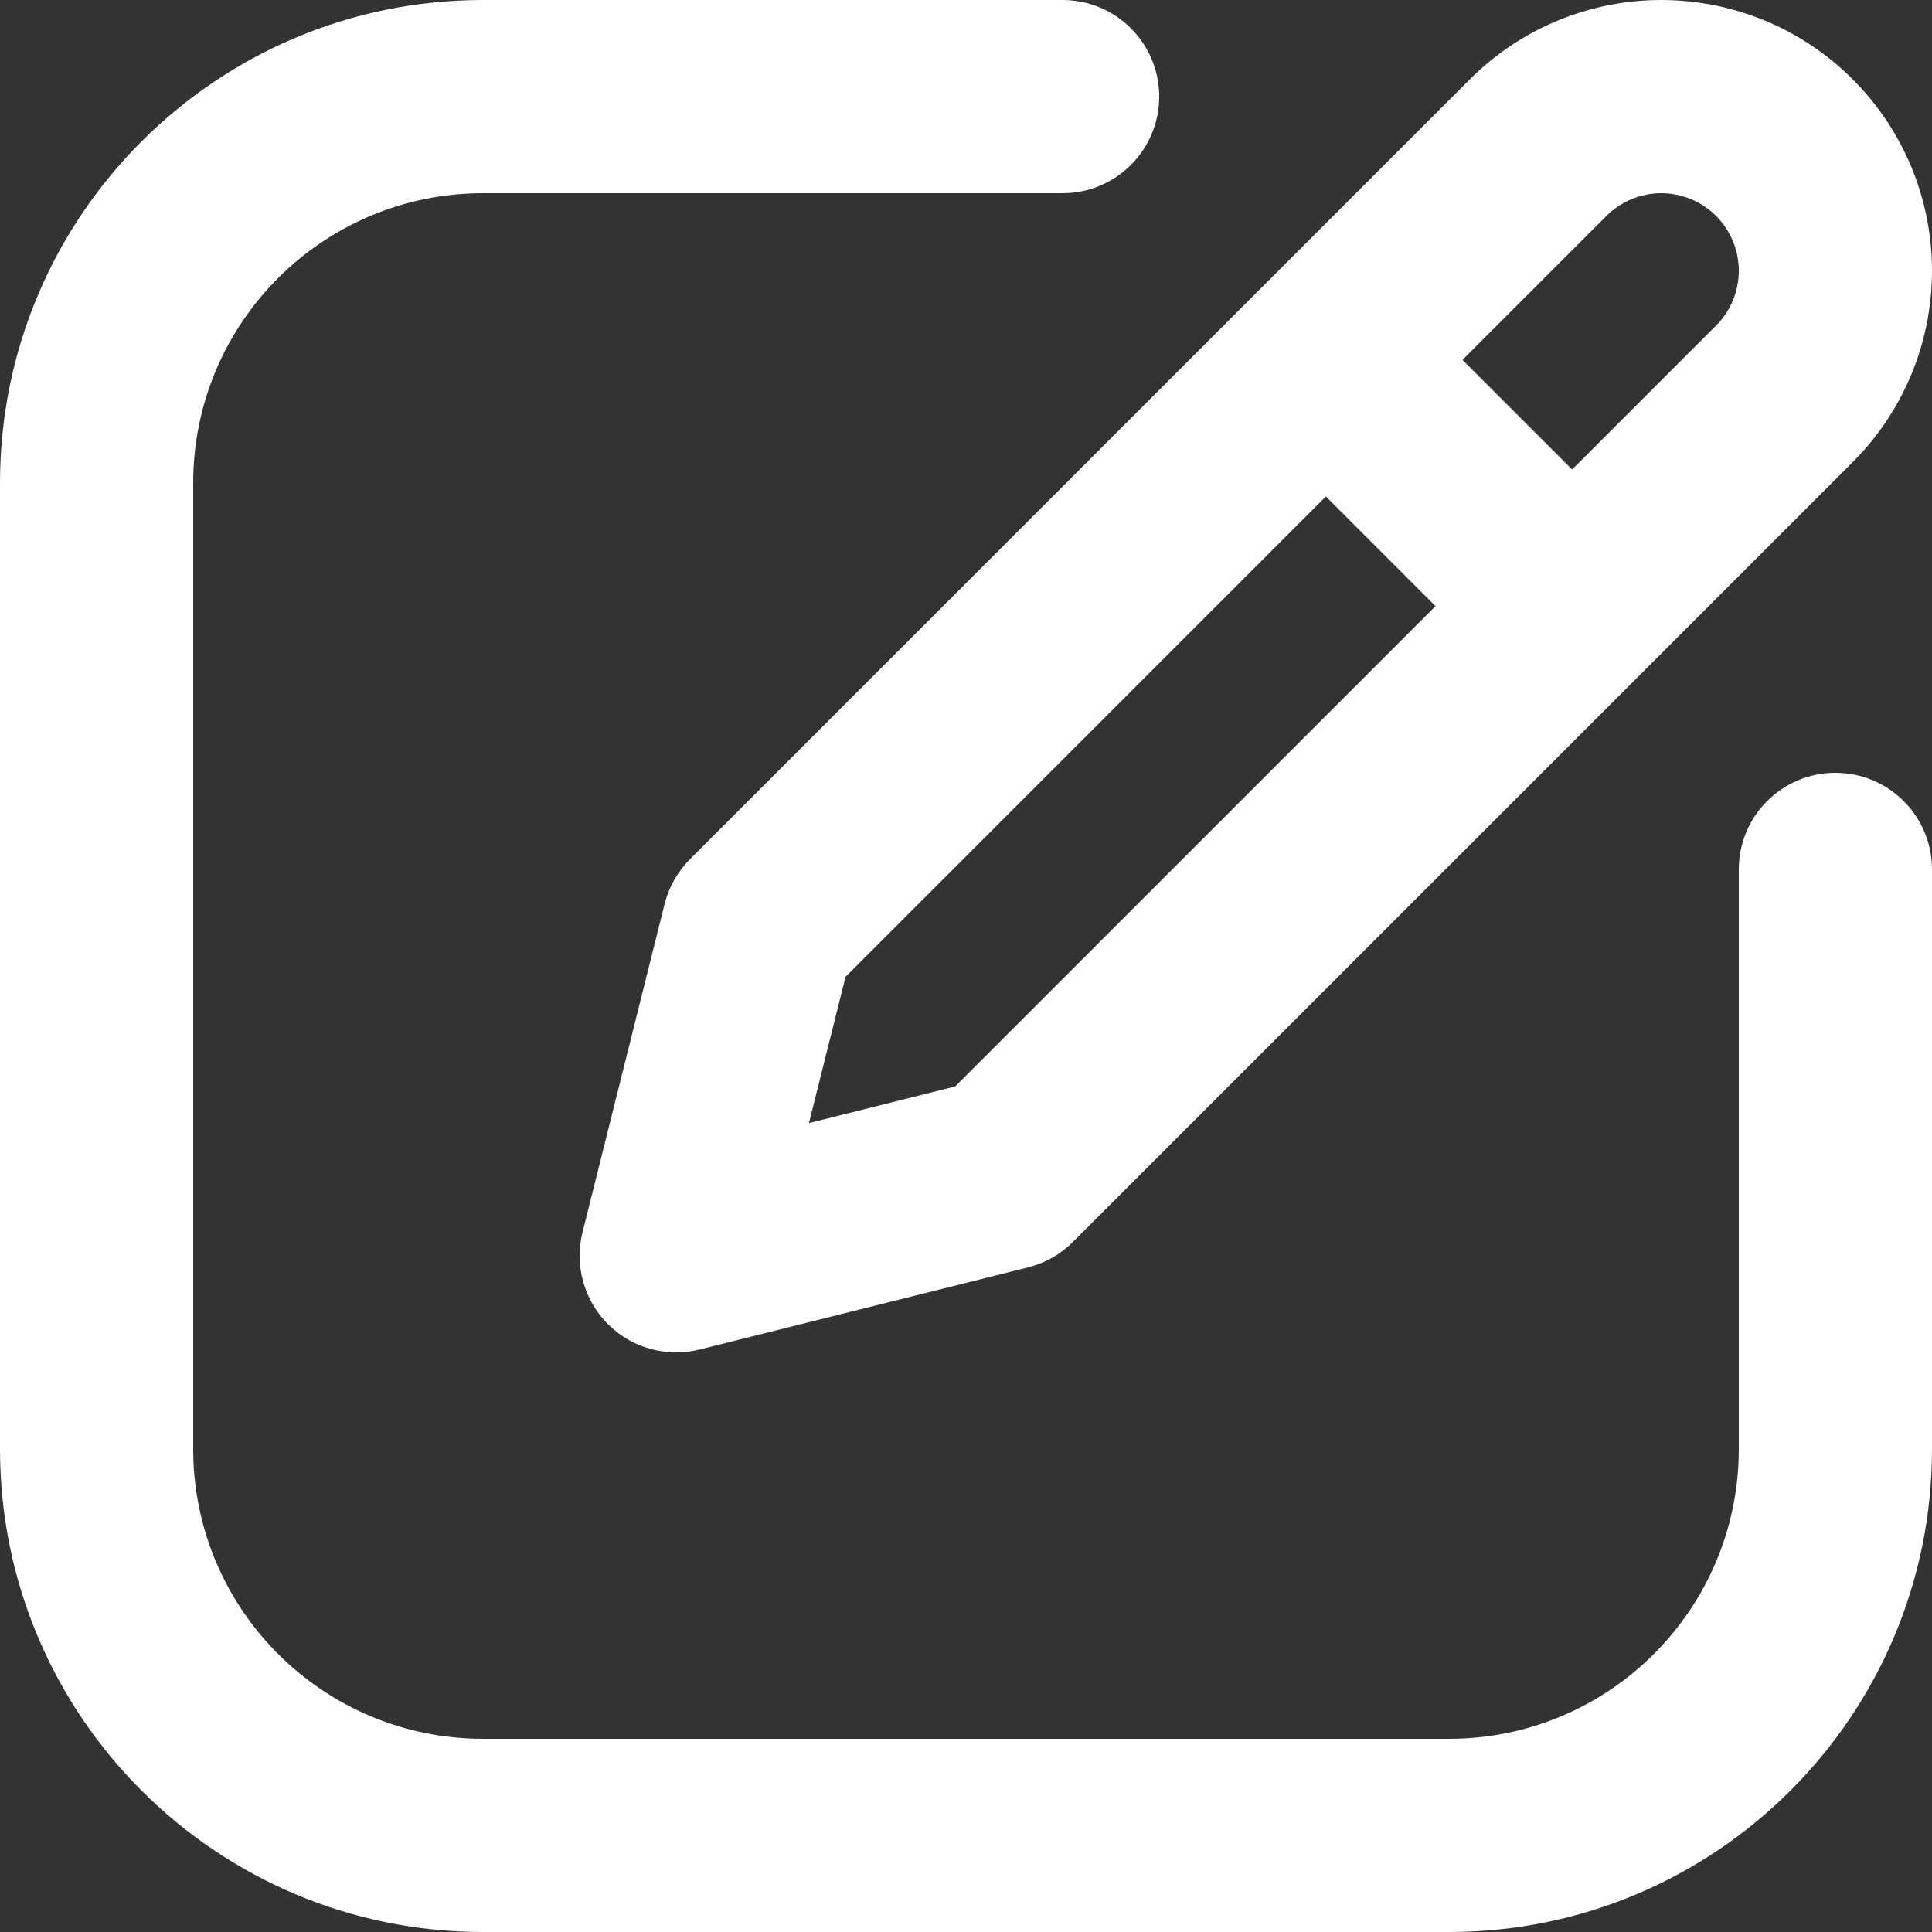
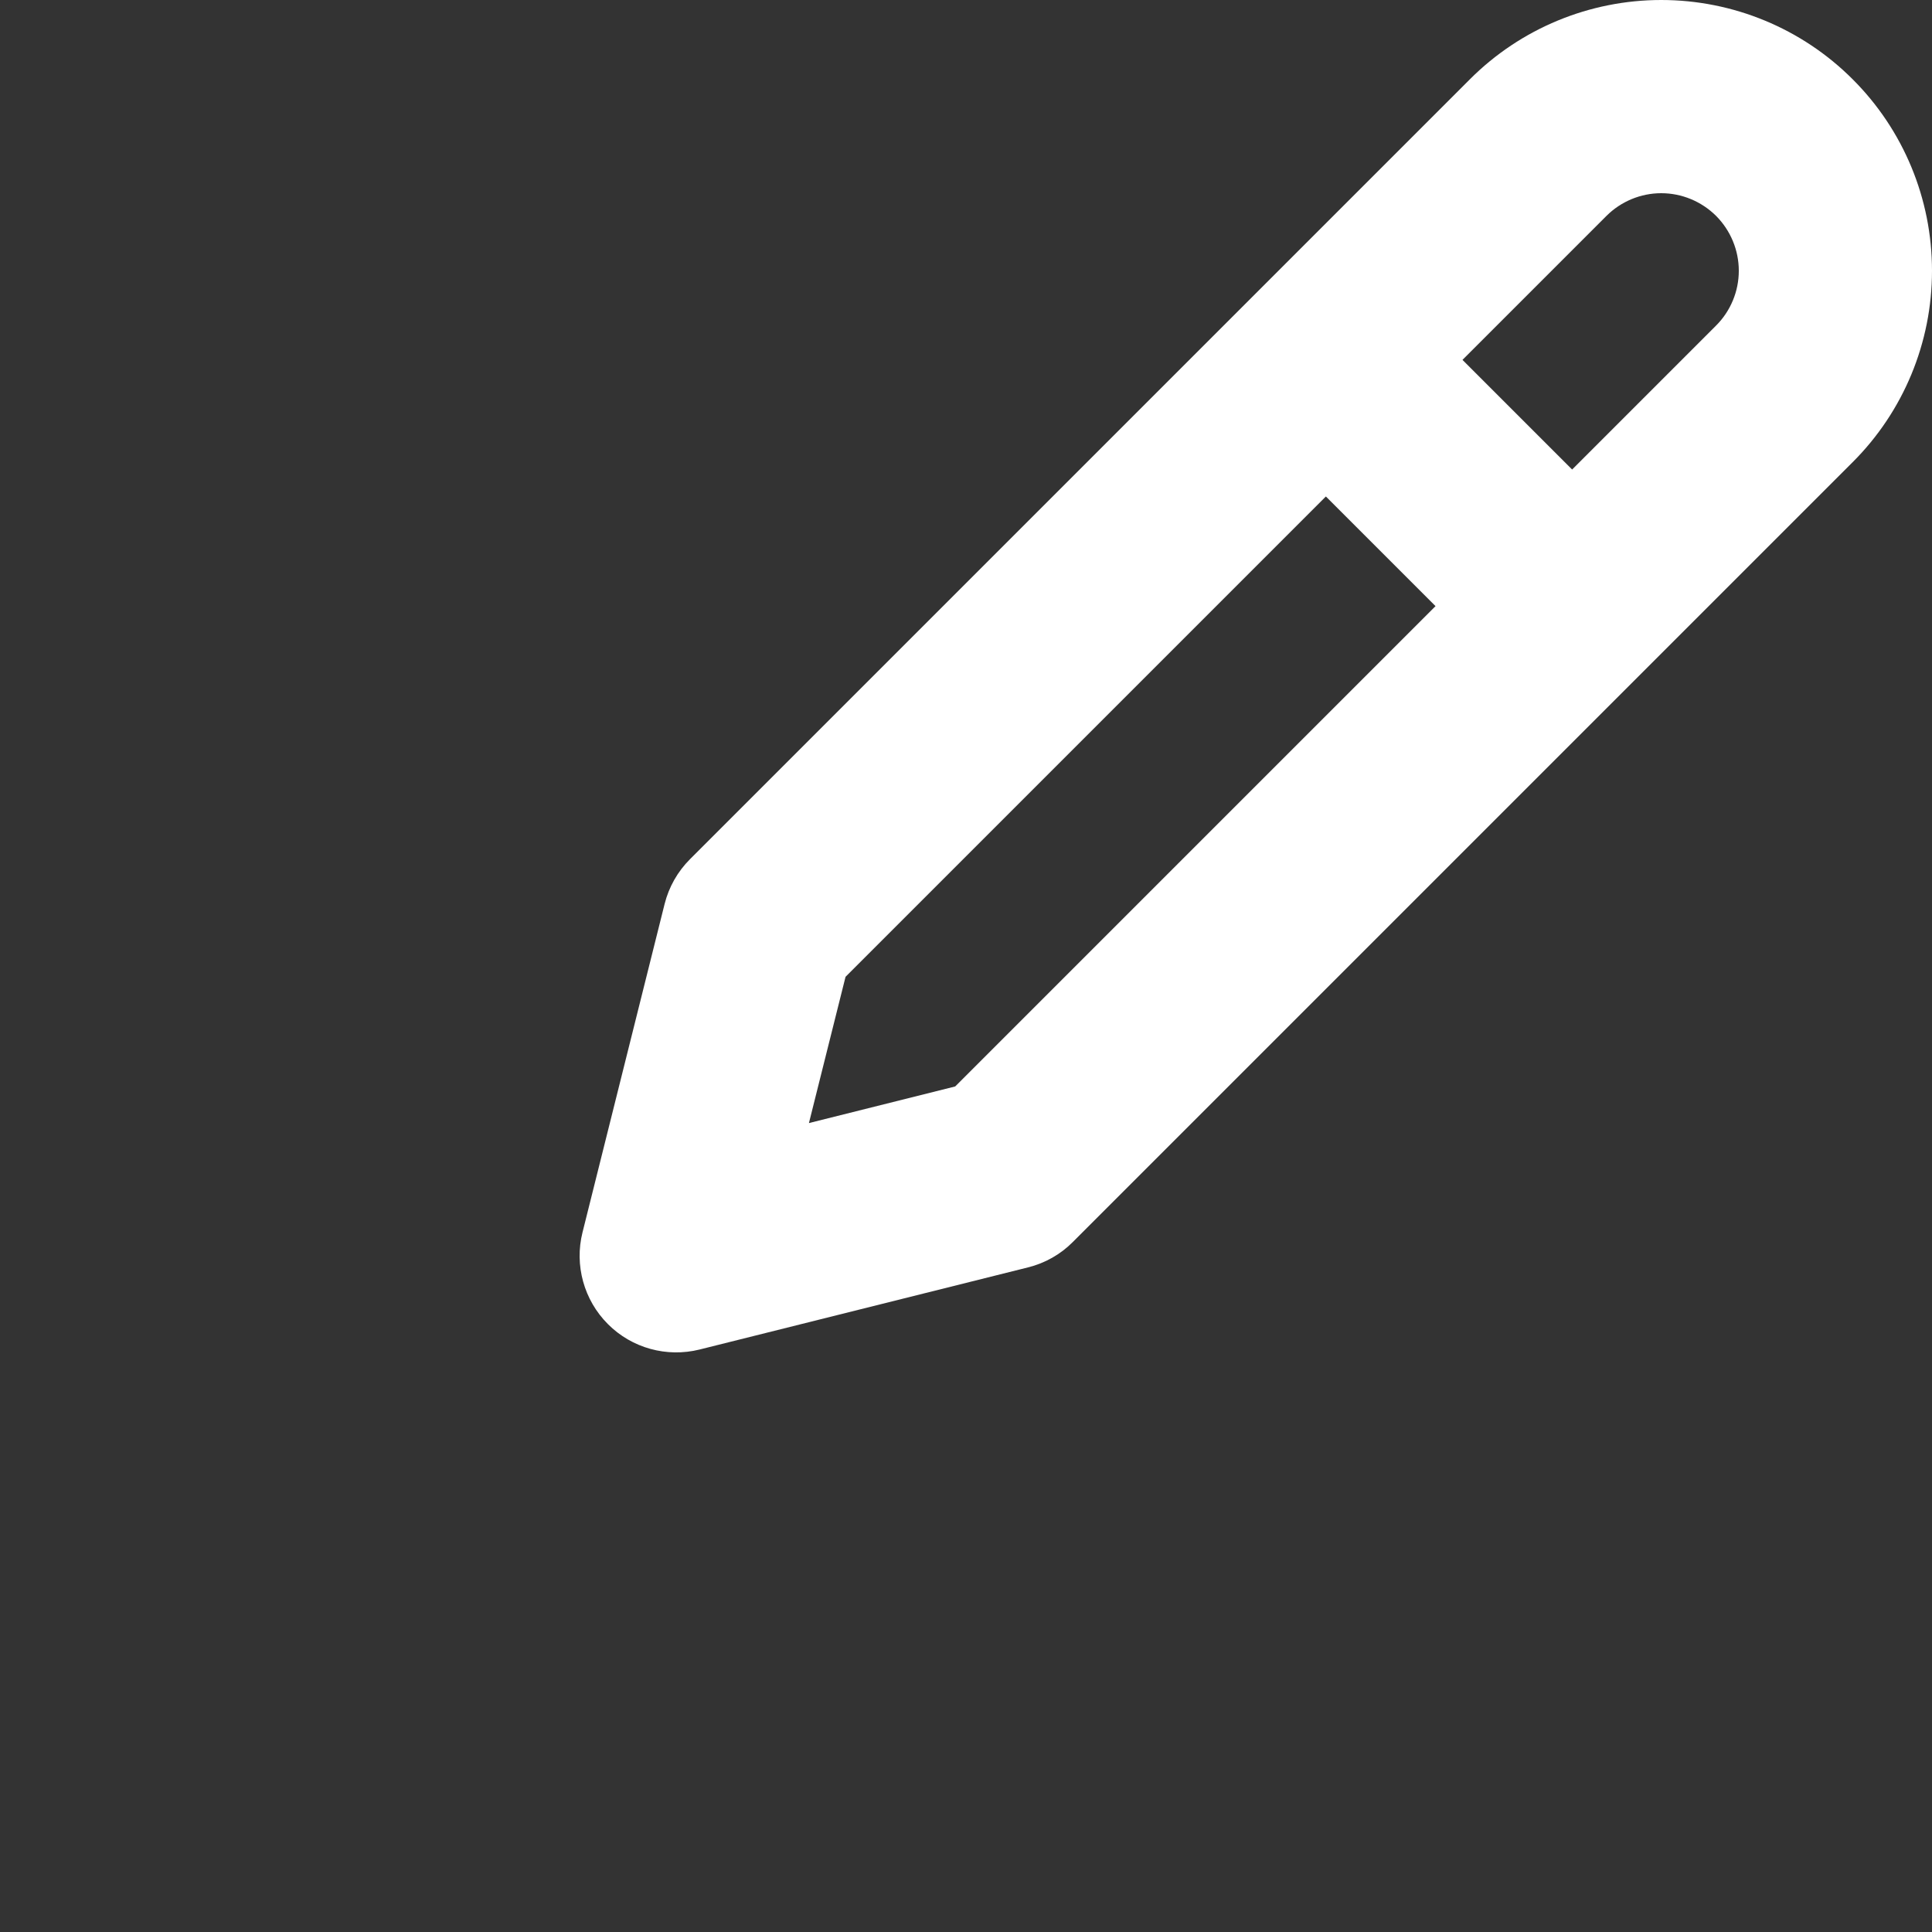
<svg xmlns="http://www.w3.org/2000/svg" width="20" height="20" viewBox="0 0 20 20" fill="none">
  <rect x="0" y="0" width="20" height="20" fill="#333333" stroke="none" />
-   <path fill-rule="evenodd" clip-rule="evenodd" d="M5 2C3.343 2 2 3.343 2 5V15C2 16.657 3.343 18 5 18H15C16.657 18 18 16.657 18 15V9C18 8.448 18.448 8 19 8C19.552 8 20 8.448 20 9V15C20 17.761 17.761 20 15 20H5C2.239 20 0 17.761 0 15V5C0 2.239 2.239 0 5 0H11C11.552 0 12 0.448 12 1C12 1.552 11.552 2 11 2H5Z" fill="white" />
  <path fill-rule="evenodd" clip-rule="evenodd" d="M17.197 2C16.985 2 16.78 2.085 16.63 2.235L8.753 10.112L8.374 11.626L9.888 11.247L17.765 3.37C17.915 3.22 18 3.016 18 2.803C18 2.59 17.915 2.386 17.765 2.235C17.614 2.085 17.41 2 17.197 2ZM15.216 0.821C15.741 0.295 16.454 0 17.197 0C17.941 0 18.654 0.295 19.179 0.821C19.705 1.346 20 2.059 20 2.803C20 3.546 19.705 4.259 19.179 4.784L11.106 12.857C10.978 12.986 10.818 13.076 10.642 13.12L7.243 13.97C6.902 14.055 6.541 13.956 6.293 13.707C6.045 13.459 5.945 13.098 6.03 12.758L6.88 9.358C6.924 9.182 7.015 9.022 7.143 8.894L15.216 0.821Z" fill="white" />
  <path fill-rule="evenodd" clip-rule="evenodd" d="M13.293 3.293C13.683 2.902 14.317 2.902 14.707 3.293L16.707 5.293C17.098 5.683 17.098 6.317 16.707 6.707C16.317 7.098 15.683 7.098 15.293 6.707L13.293 4.707C12.902 4.317 12.902 3.683 13.293 3.293Z" fill="white" />
</svg>